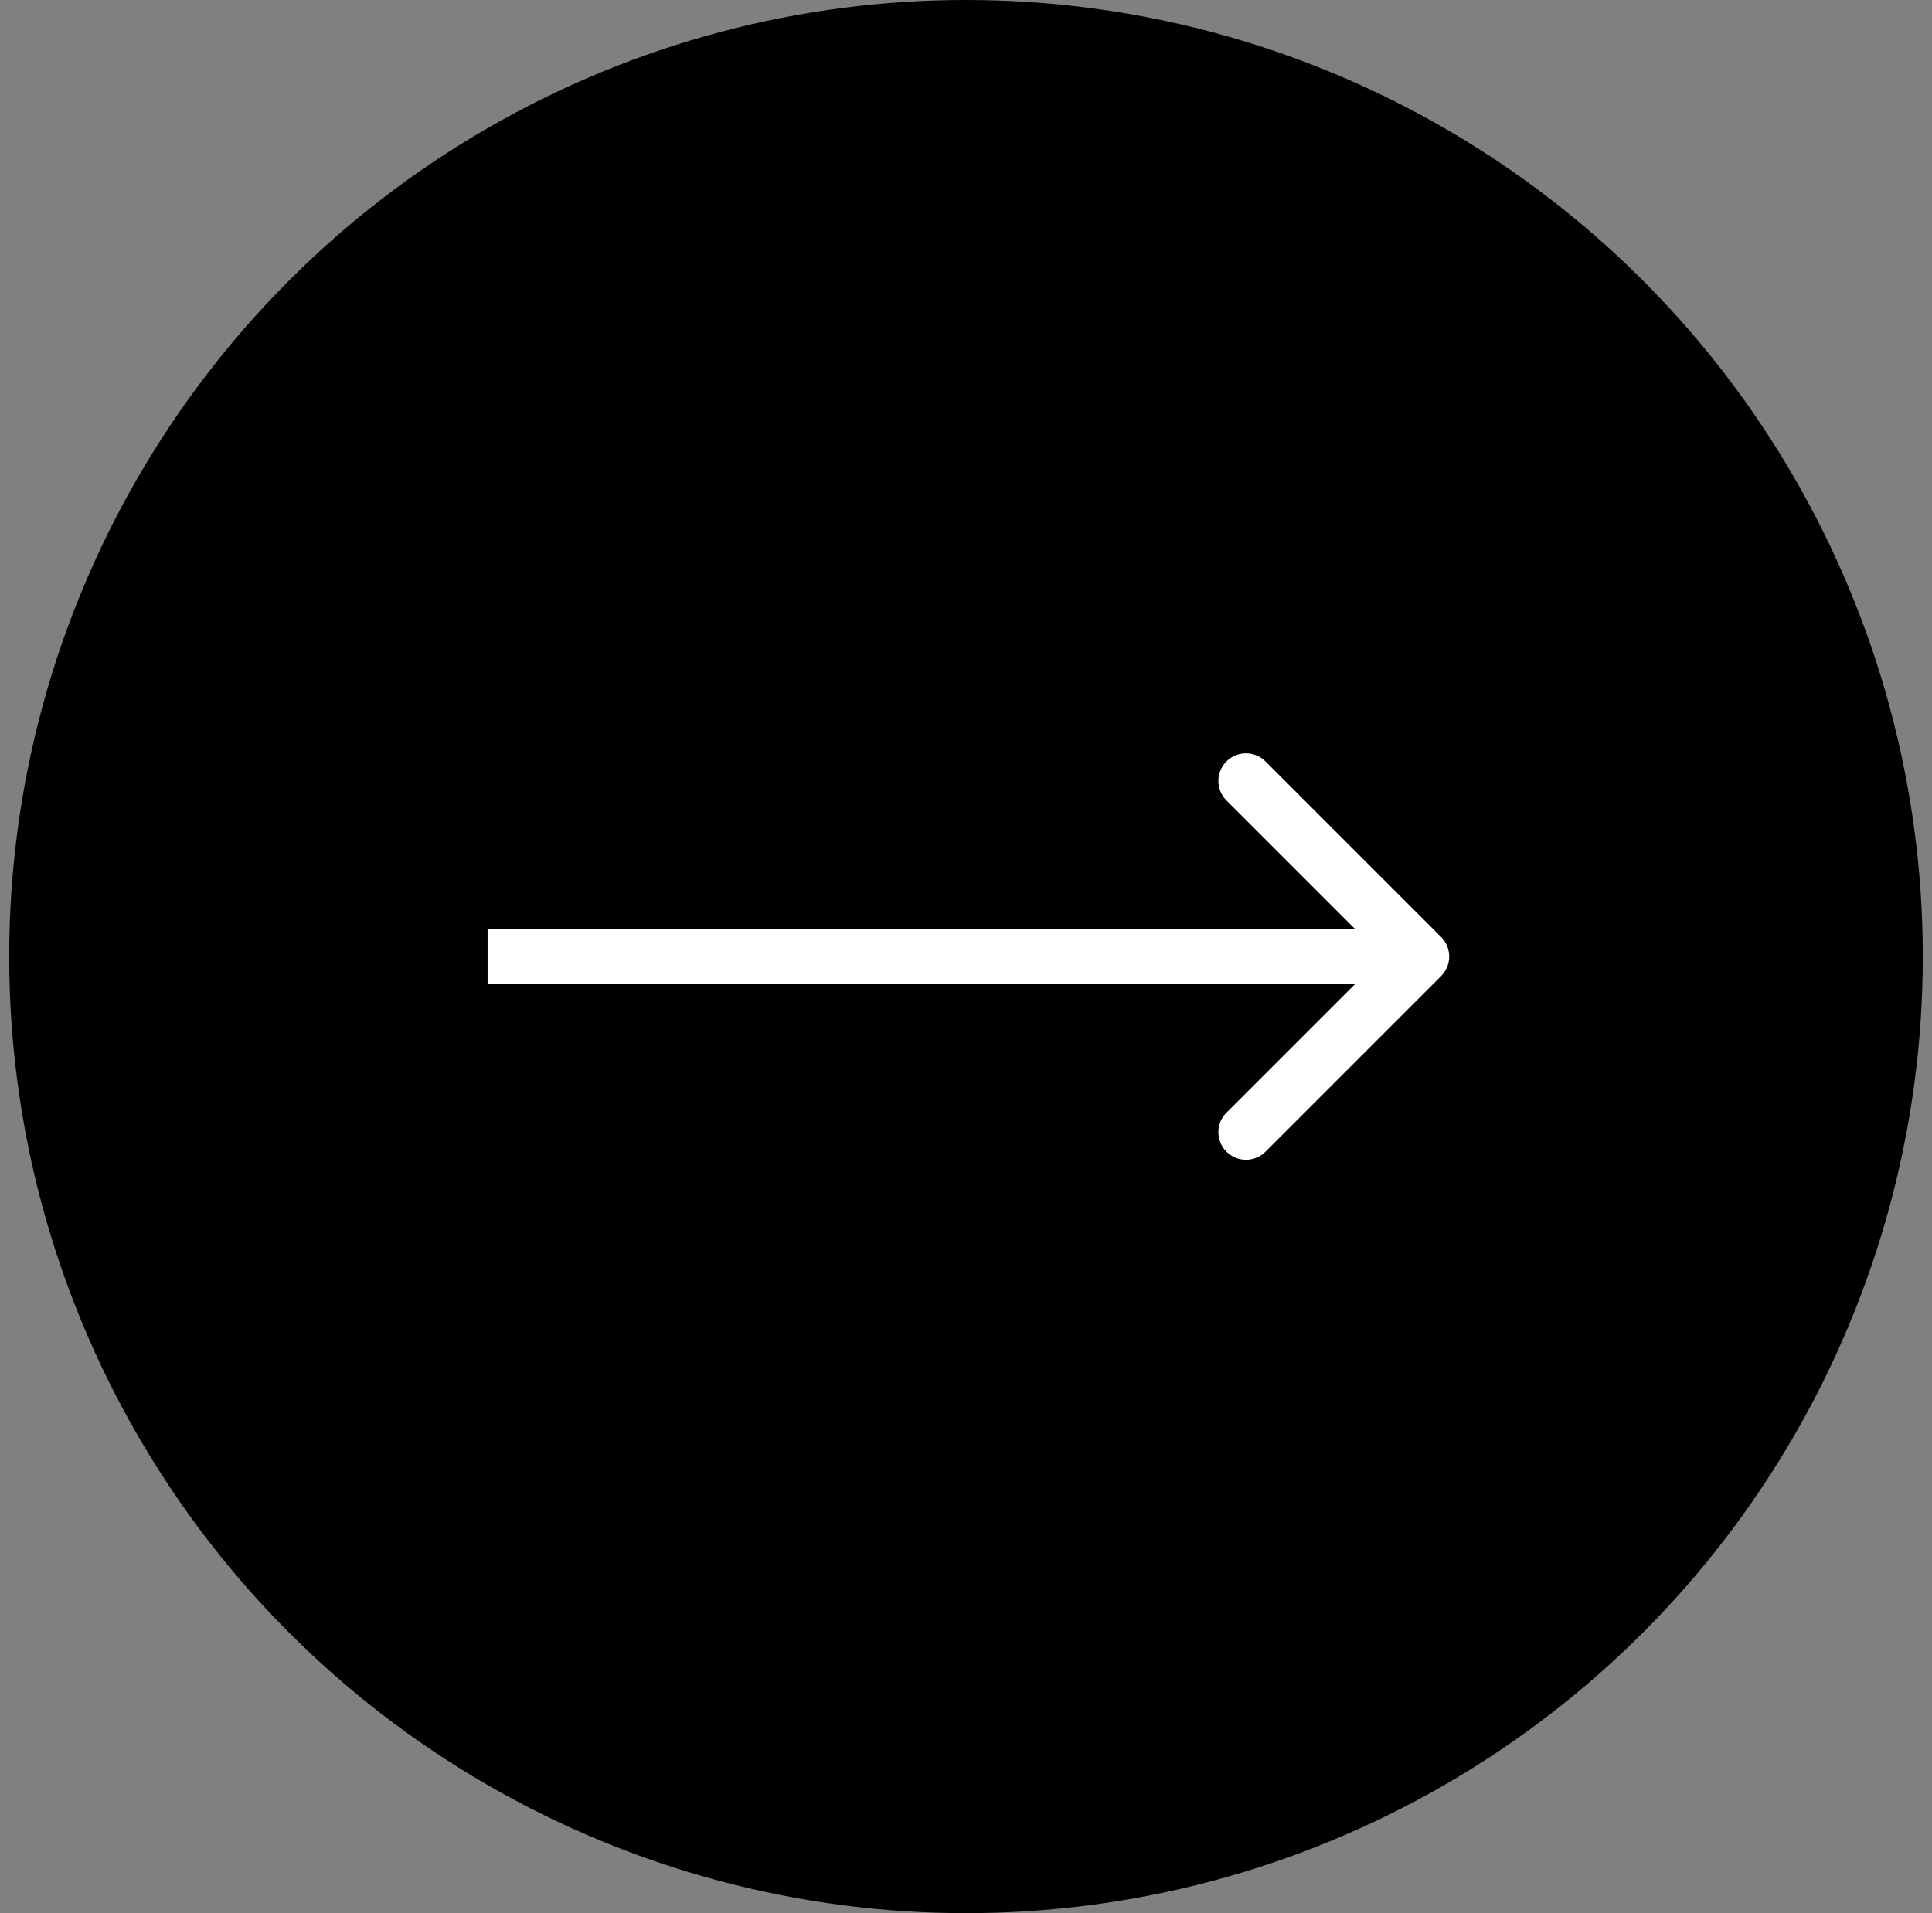
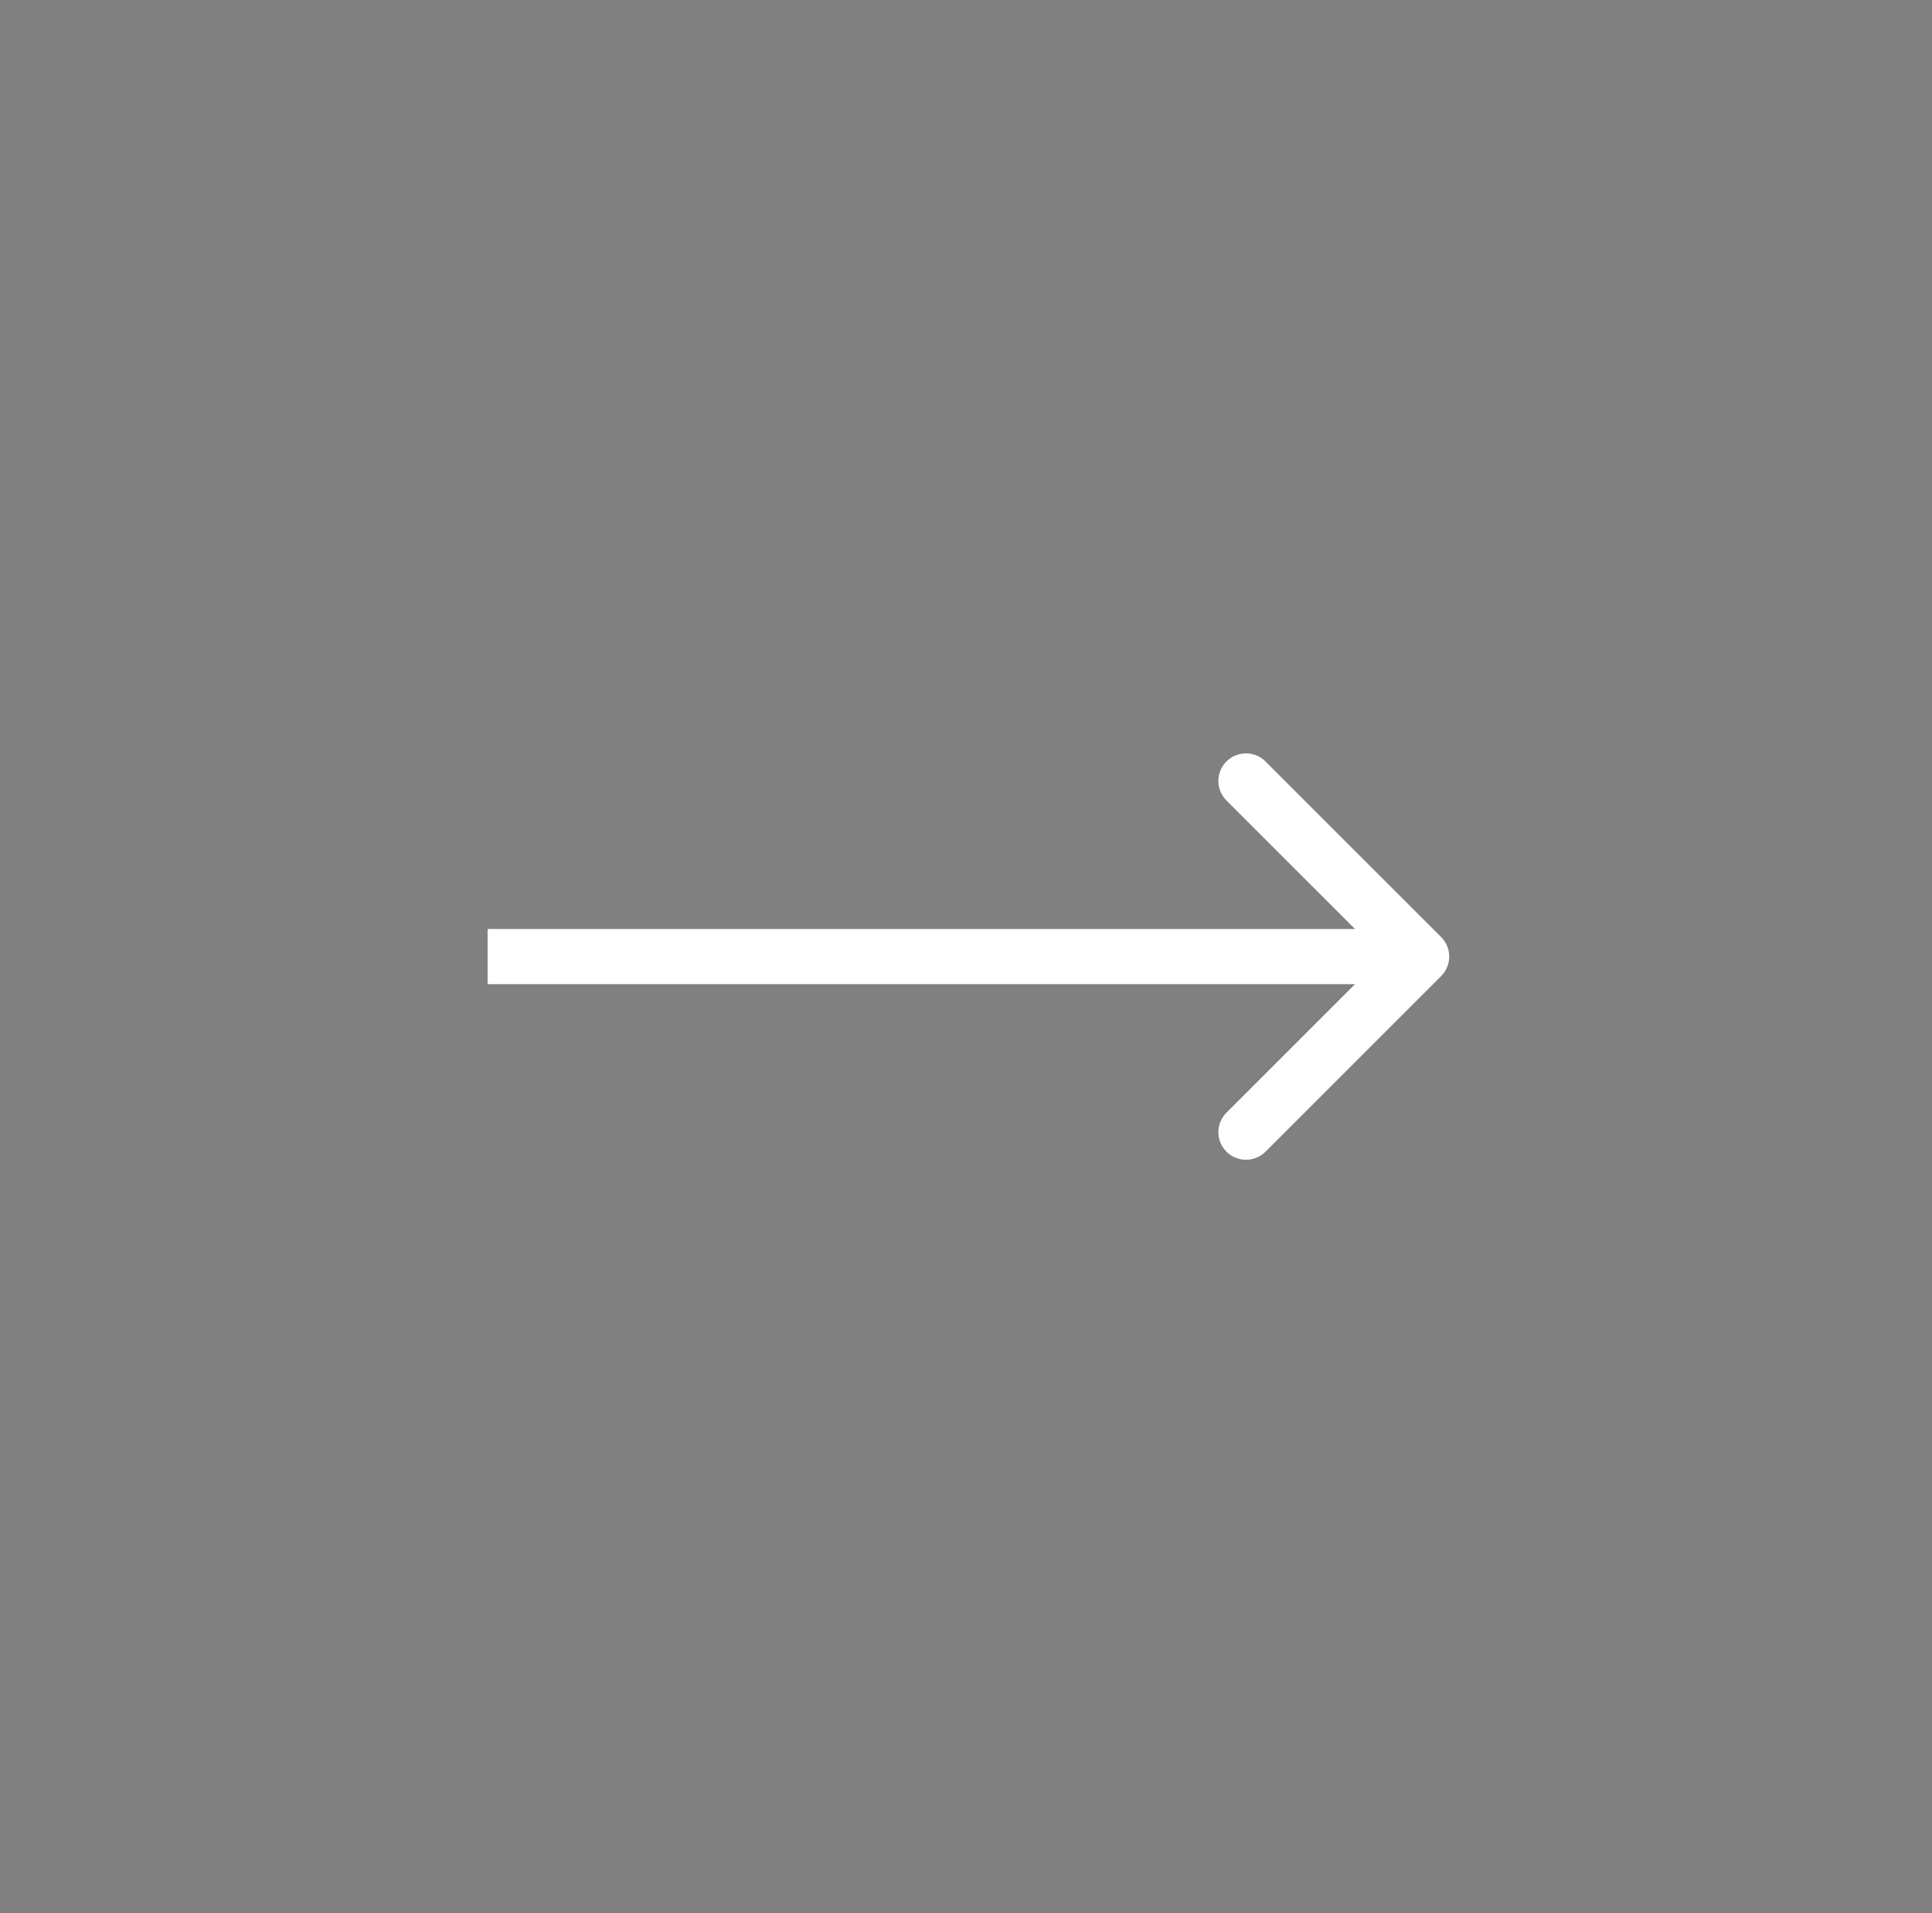
<svg xmlns="http://www.w3.org/2000/svg" width="105" height="104" viewBox="0 0 105 104" fill="none">
  <rect x="0" y="0" width="105" height="104" fill="#808080" stroke="none" />
-   <circle cx="52.5" cy="52" r="52" fill="black" />
-   <path d="M78.322 53.061C78.908 52.475 78.908 51.525 78.322 50.939L68.776 41.393C68.191 40.808 67.241 40.808 66.655 41.393C66.069 41.979 66.069 42.929 66.655 43.515L75.141 52L66.655 60.485C66.069 61.071 66.069 62.021 66.655 62.607C67.241 63.192 68.191 63.192 68.776 62.607L78.322 53.061ZM26.5 53.5L77.262 53.5V50.5L26.5 50.5V53.5Z" fill="white" />
+   <path d="M78.322 53.061C78.908 52.475 78.908 51.525 78.322 50.939L68.776 41.393C68.191 40.808 67.241 40.808 66.655 41.393C66.069 41.979 66.069 42.929 66.655 43.515L75.141 52L66.655 60.485C66.069 61.071 66.069 62.021 66.655 62.607C67.241 63.192 68.191 63.192 68.776 62.607L78.322 53.061ZM26.5 53.5L77.262 53.5V50.5L26.5 50.5V53.5" fill="white" />
</svg>